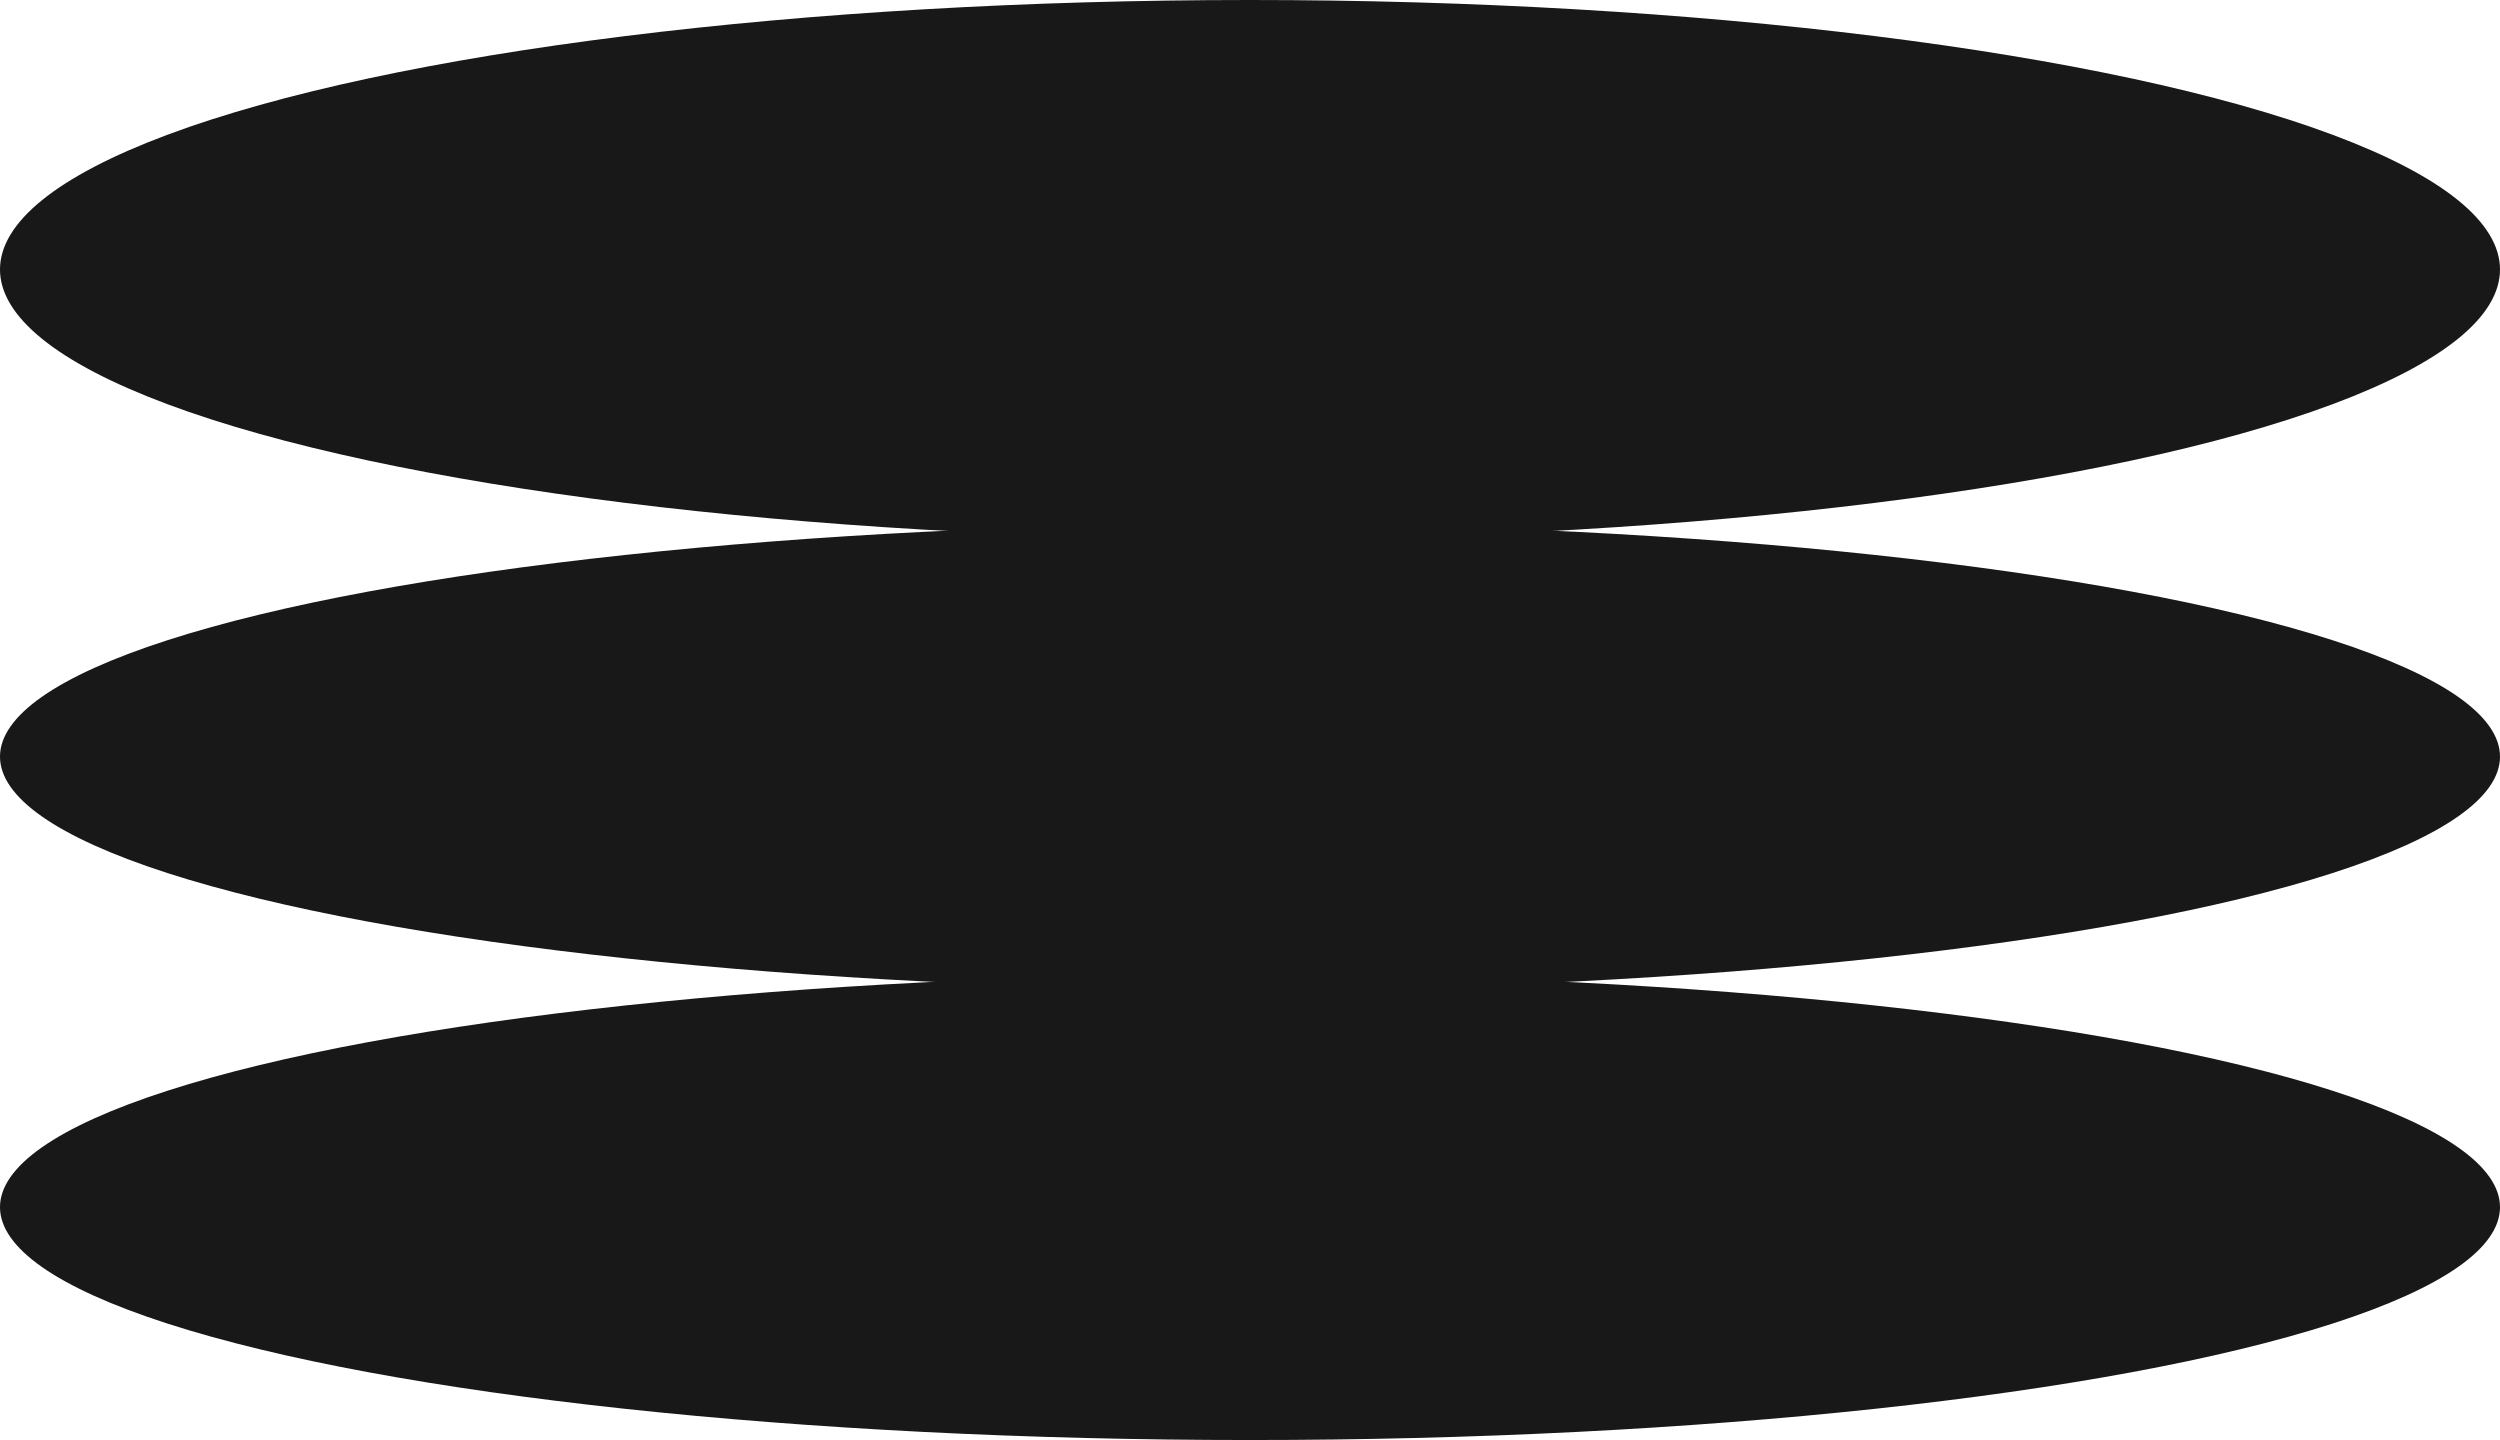
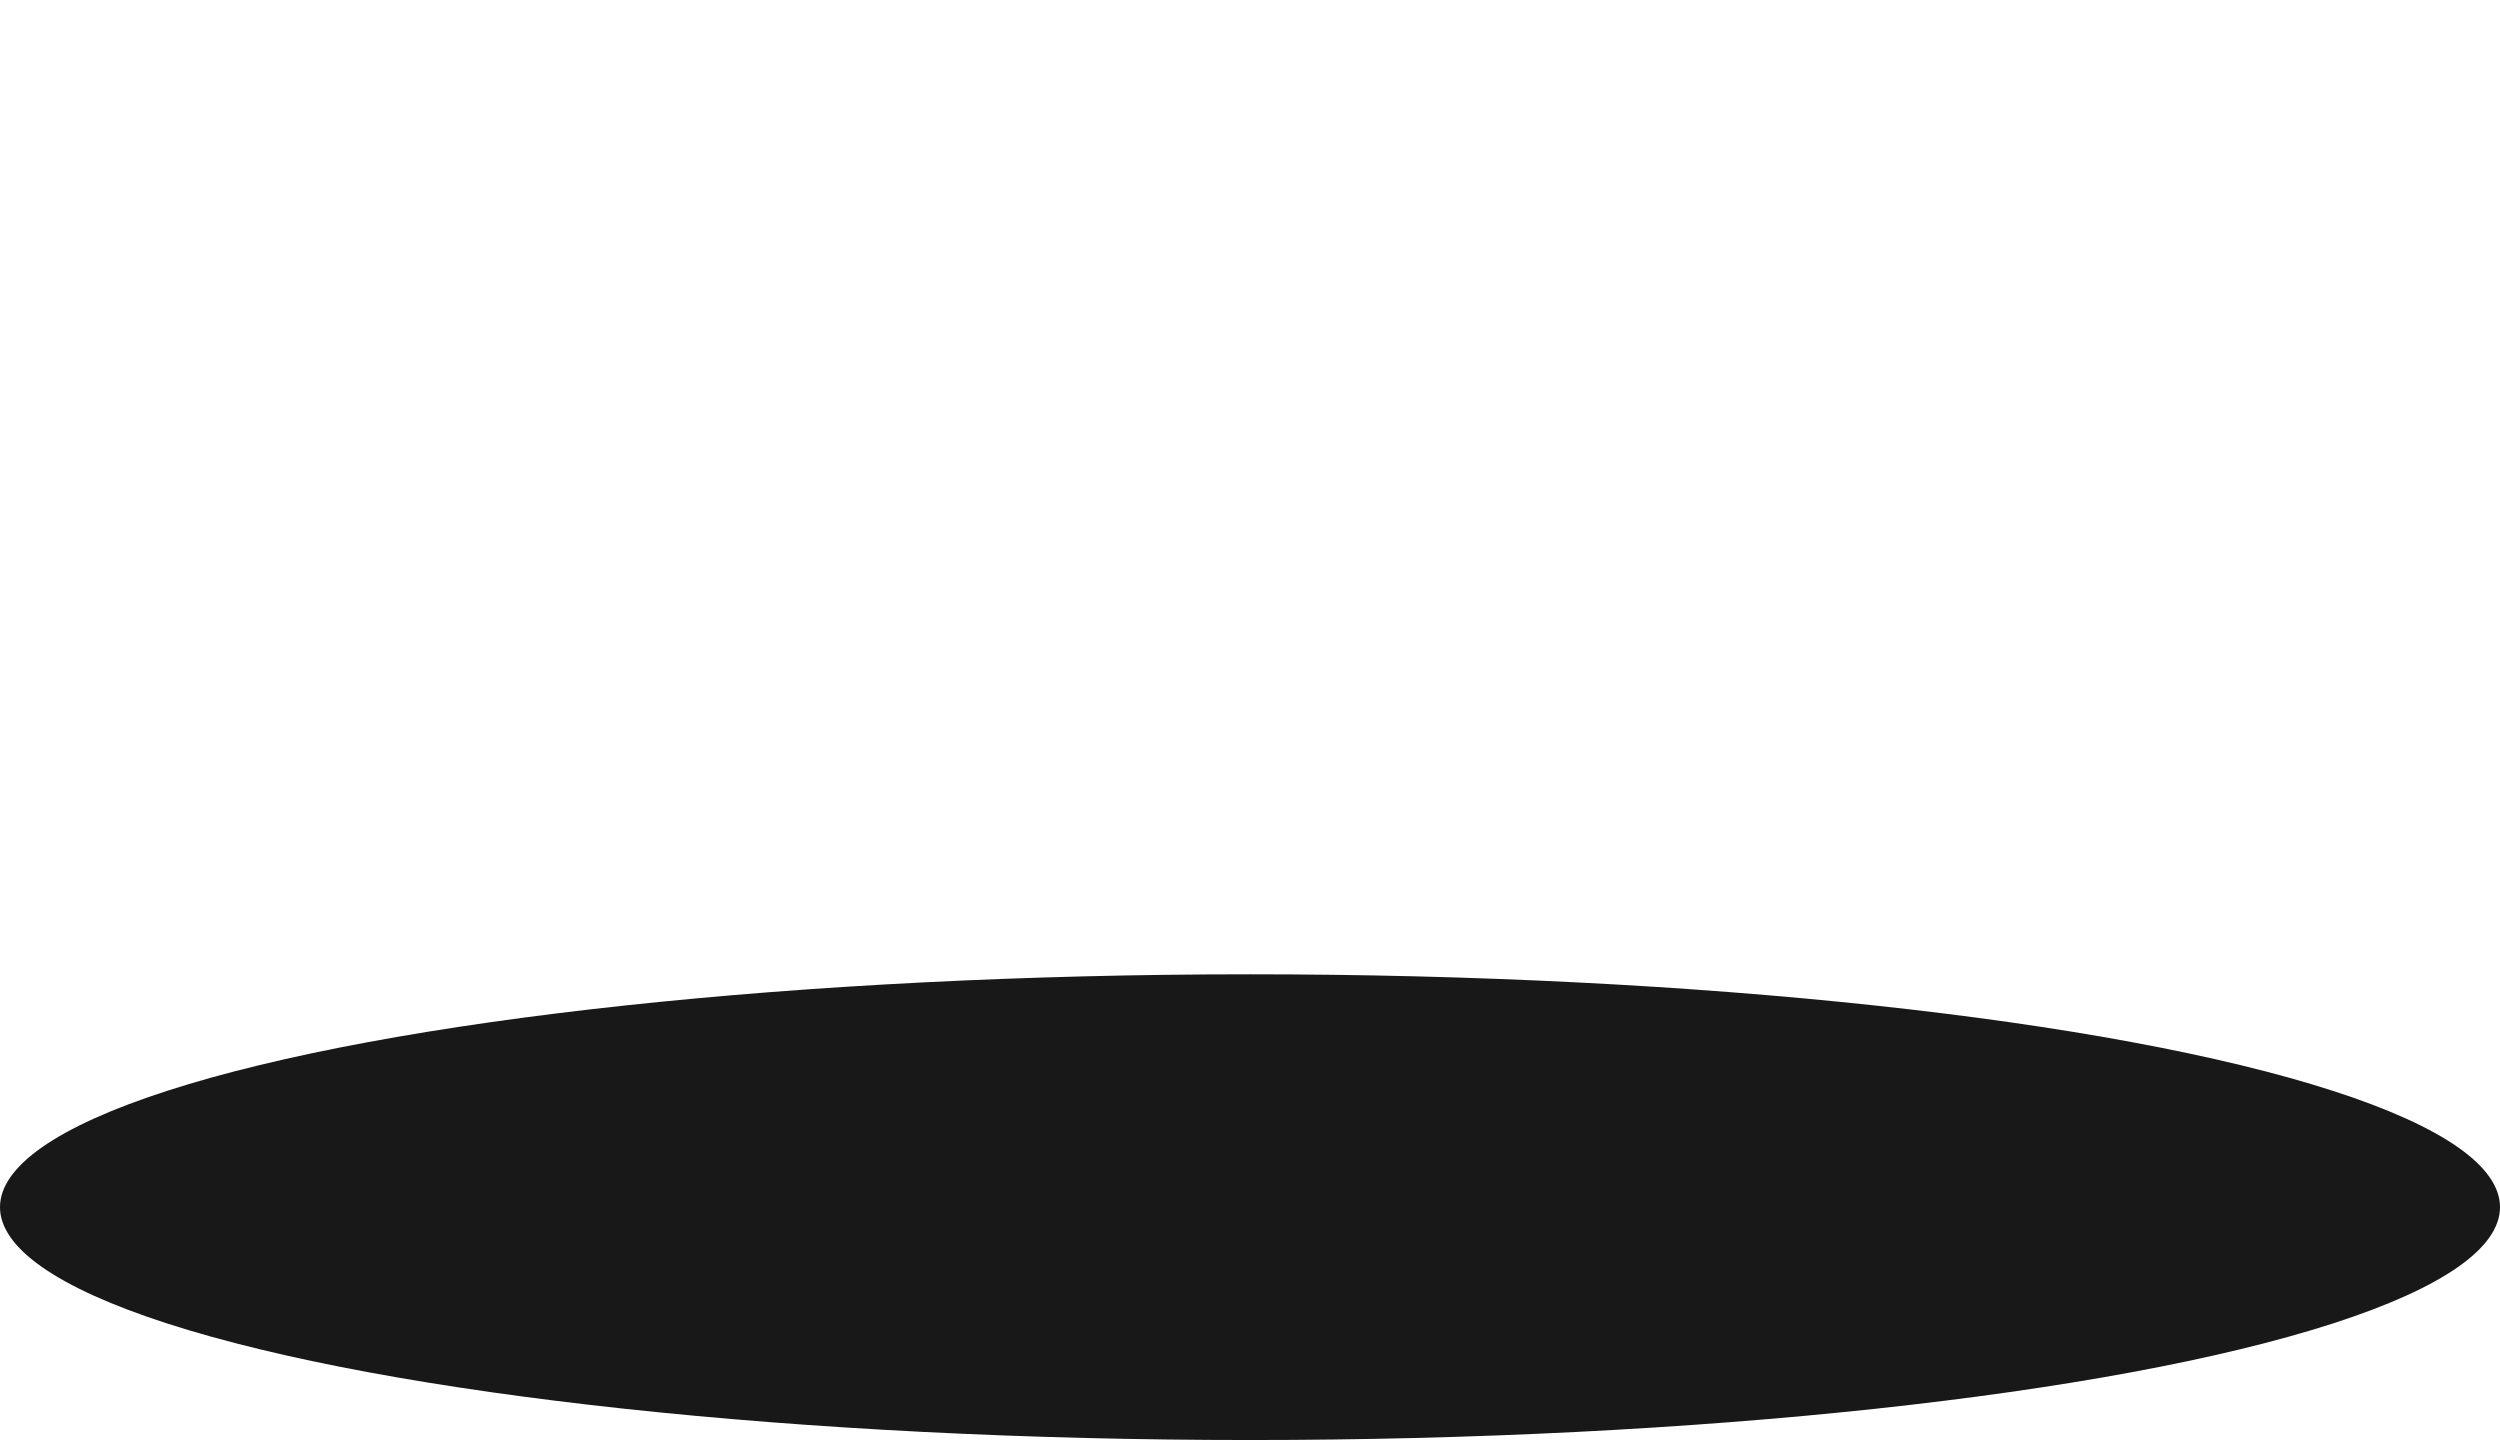
<svg xmlns="http://www.w3.org/2000/svg" width="1809" height="1042" viewBox="0 0 1809 1042" fill="none">
-   <ellipse cx="904.5" cy="195" rx="195" ry="904.5" transform="rotate(90 904.5 195)" fill="#181818" />
-   <ellipse cx="904.5" cy="547.5" rx="168.5" ry="904.5" transform="rotate(90 904.5 547.5)" fill="#181818" />
  <ellipse cx="904.5" cy="873.5" rx="168.5" ry="904.5" transform="rotate(90 904.5 873.5)" fill="#181818" />
</svg>